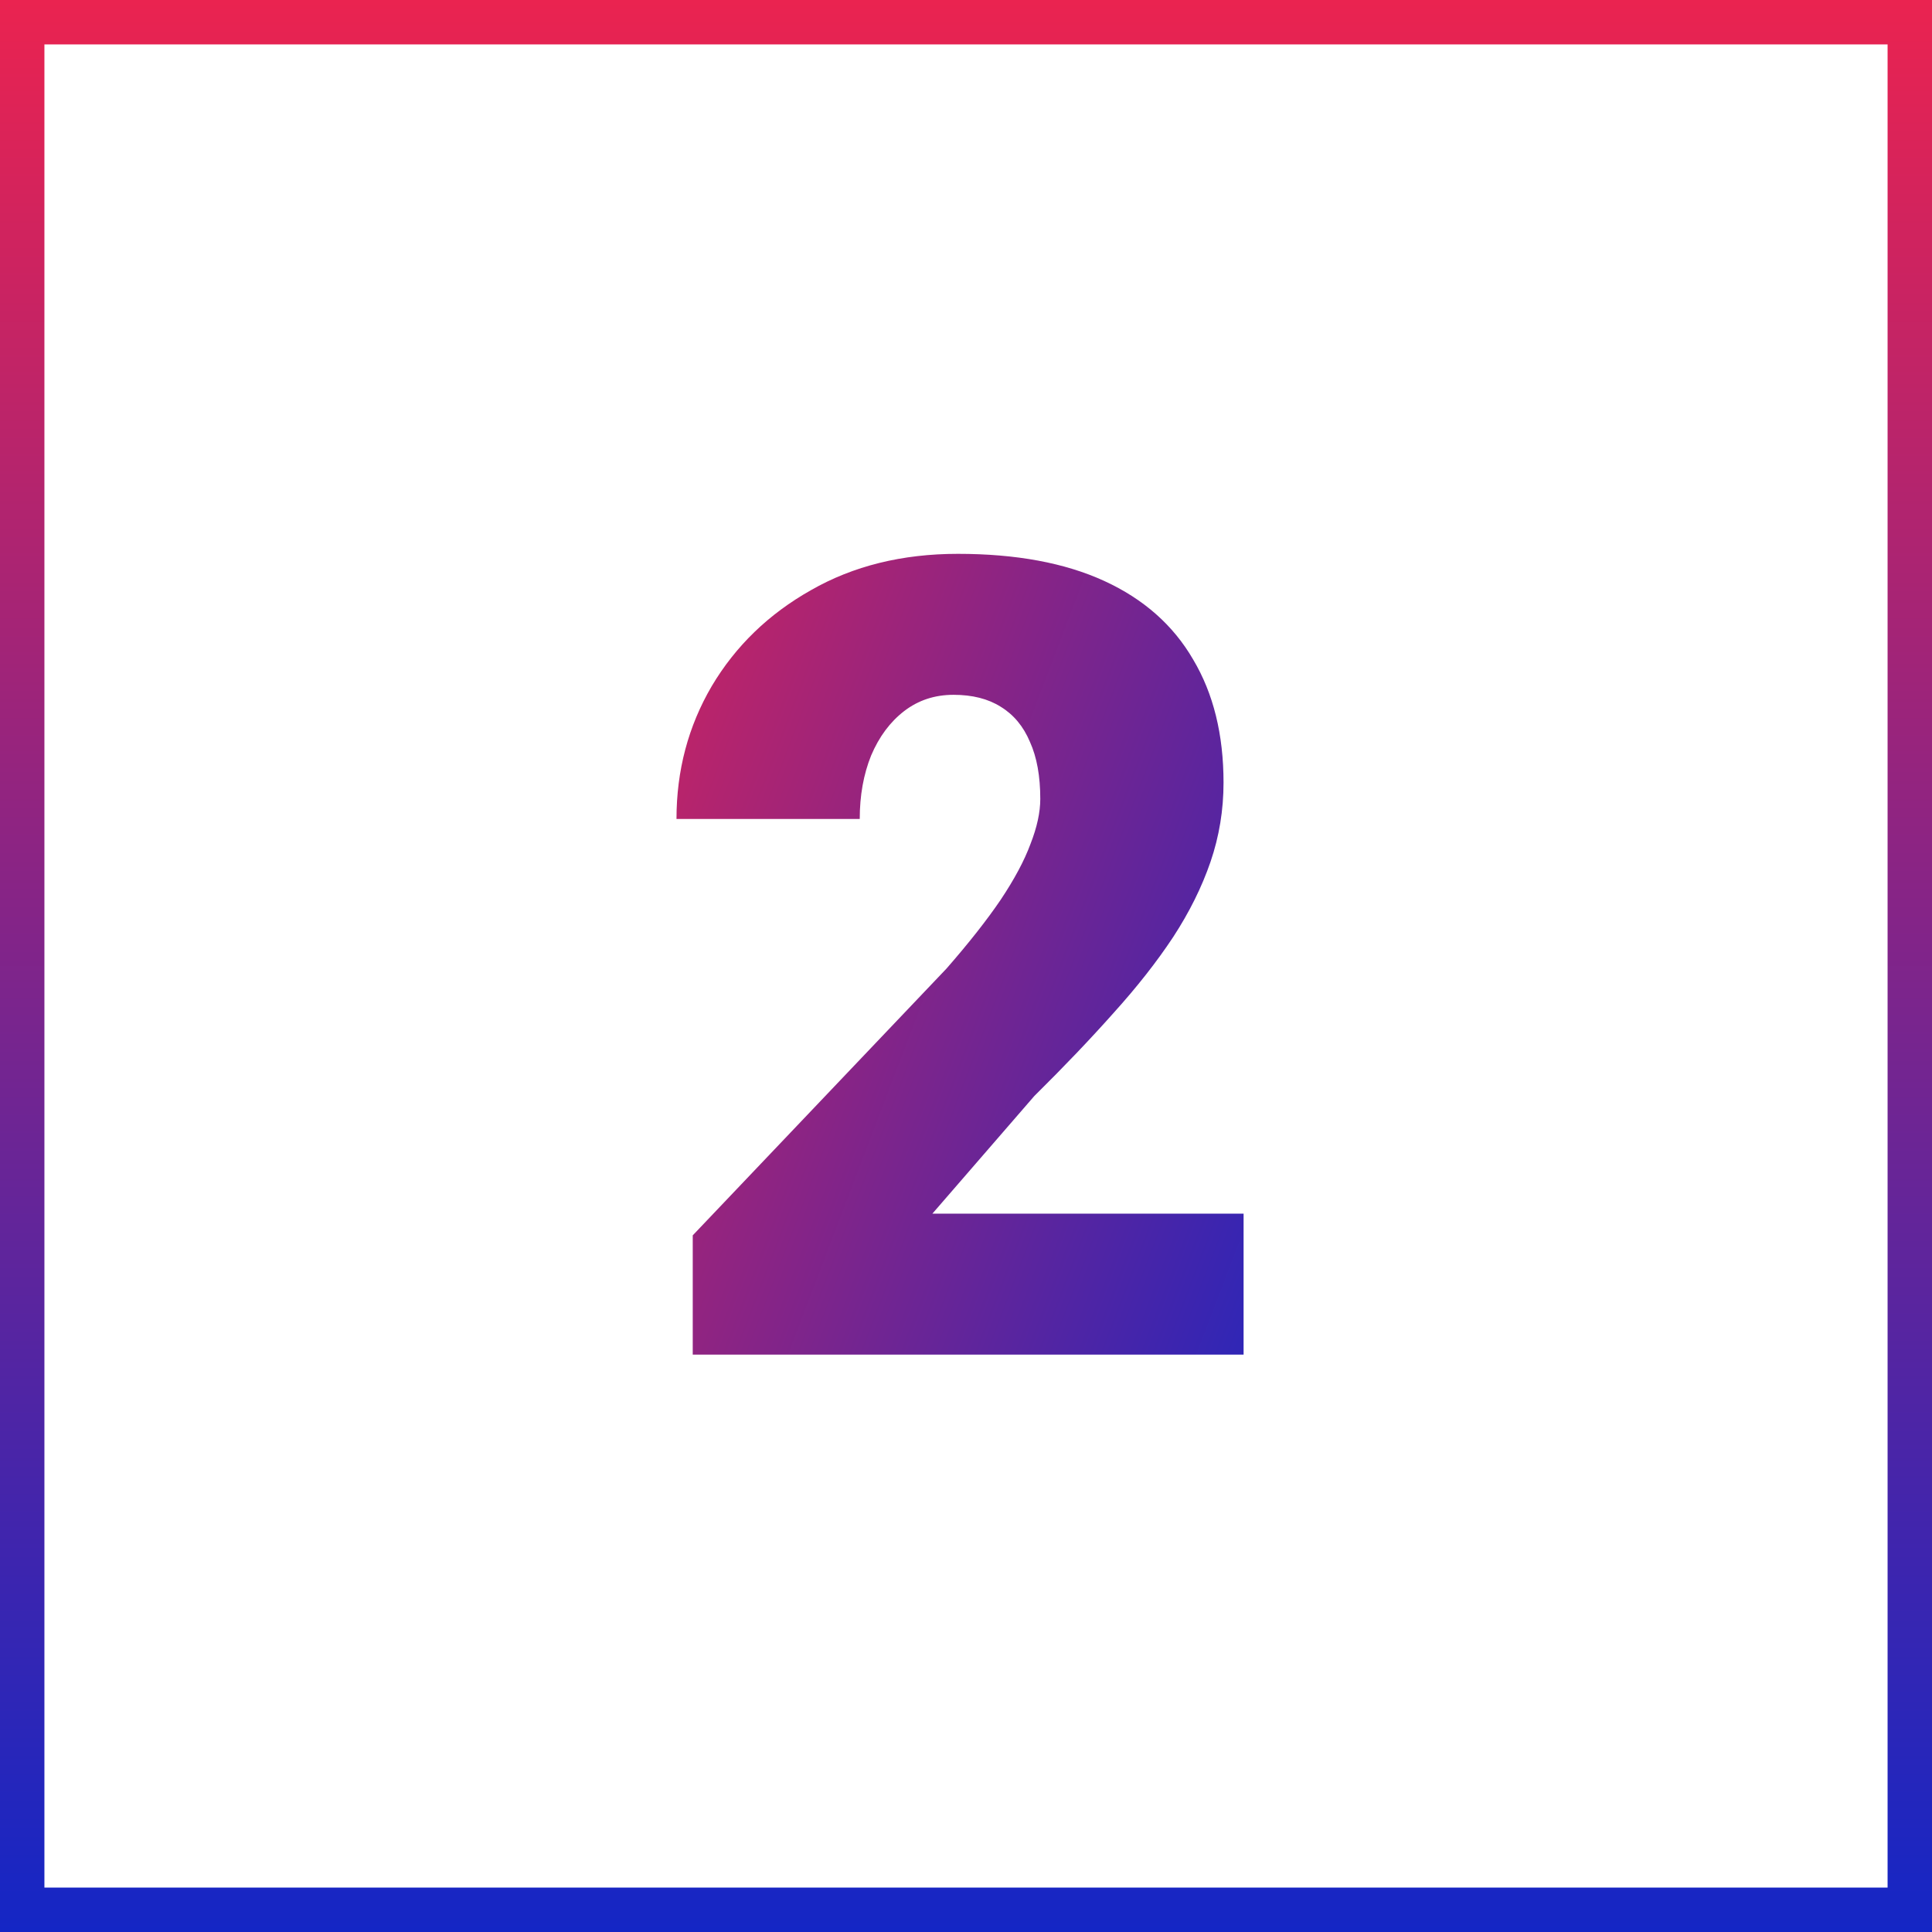
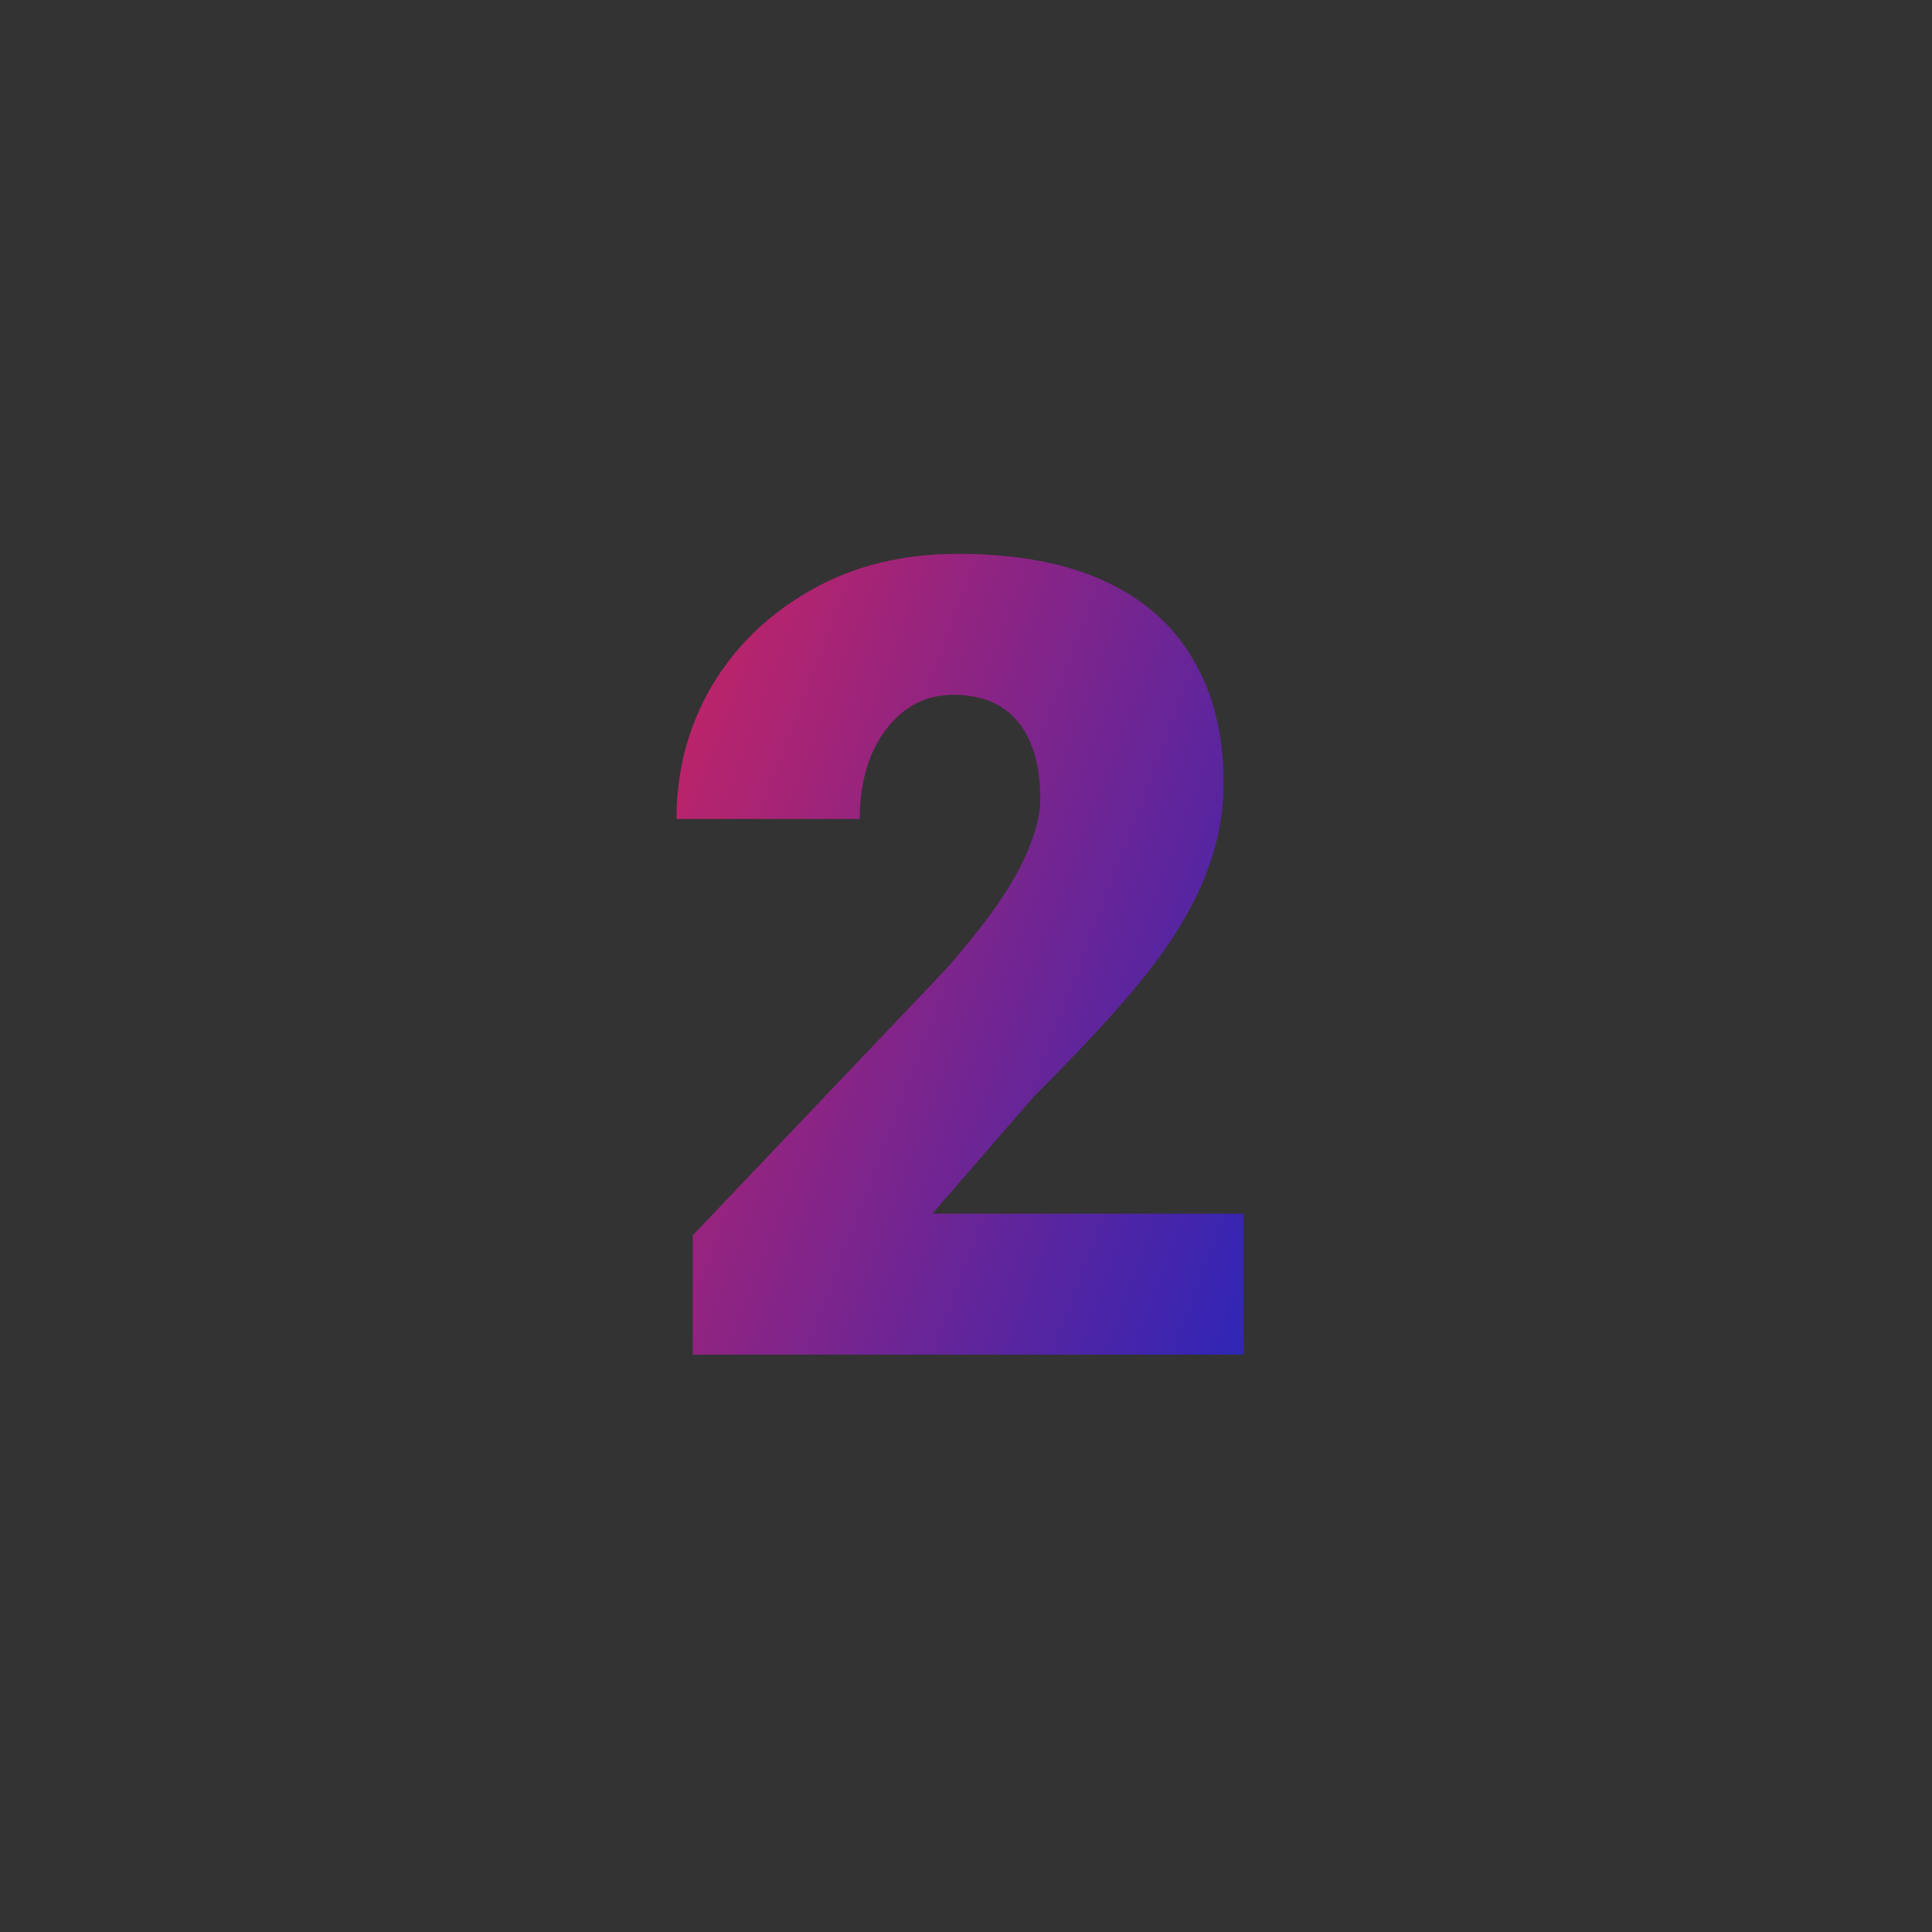
<svg xmlns="http://www.w3.org/2000/svg" width="87" height="87" viewBox="0 0 87 87" fill="none">
  <rect x="0" y="0" width="87" height="87" fill="#333333" stroke="none" />
-   <rect x="1" y="1" width="85" height="85" fill="white" stroke="url(#paint0_linear_414_24)" stroke-width="2" />
  <path d="M56 54.652V61H31.195V55.629L42.621 43.617C43.63 42.462 44.444 41.428 45.062 40.517C45.681 39.589 46.129 38.751 46.405 38.002C46.698 37.253 46.845 36.578 46.845 35.976C46.845 34.95 46.69 34.096 46.381 33.412C46.088 32.712 45.648 32.183 45.062 31.825C44.493 31.467 43.785 31.288 42.938 31.288C42.092 31.288 41.352 31.532 40.717 32.02C40.082 32.509 39.586 33.176 39.227 34.023C38.886 34.869 38.715 35.821 38.715 36.879H30.463C30.463 34.698 30.992 32.704 32.05 30.898C33.124 29.091 34.613 27.65 36.518 26.576C38.422 25.486 40.627 24.94 43.134 24.94C45.754 24.94 47.952 25.347 49.726 26.161C51.5 26.975 52.834 28.155 53.73 29.701C54.641 31.231 55.097 33.078 55.097 35.243C55.097 36.48 54.901 37.668 54.511 38.808C54.12 39.947 53.559 41.078 52.826 42.201C52.094 43.308 51.199 44.447 50.141 45.619C49.099 46.791 47.911 48.036 46.576 49.355L41.986 54.652H56Z" fill="url(#paint1_linear_414_24)" />
  <defs>
    <linearGradient id="paint0_linear_414_24" x1="43.5" y1="0" x2="43.5" y2="87" gradientUnits="userSpaceOnUse">
      <stop stop-color="#EA2350" />
      <stop offset="1" stop-color="#1426C5" />
    </linearGradient>
    <linearGradient id="paint1_linear_414_24" x1="14" y1="45" x2="83.5" y2="71.5" gradientUnits="userSpaceOnUse">
      <stop stop-color="#EA2350" />
      <stop offset="0.693" stop-color="#1426C5" />
    </linearGradient>
  </defs>
</svg>